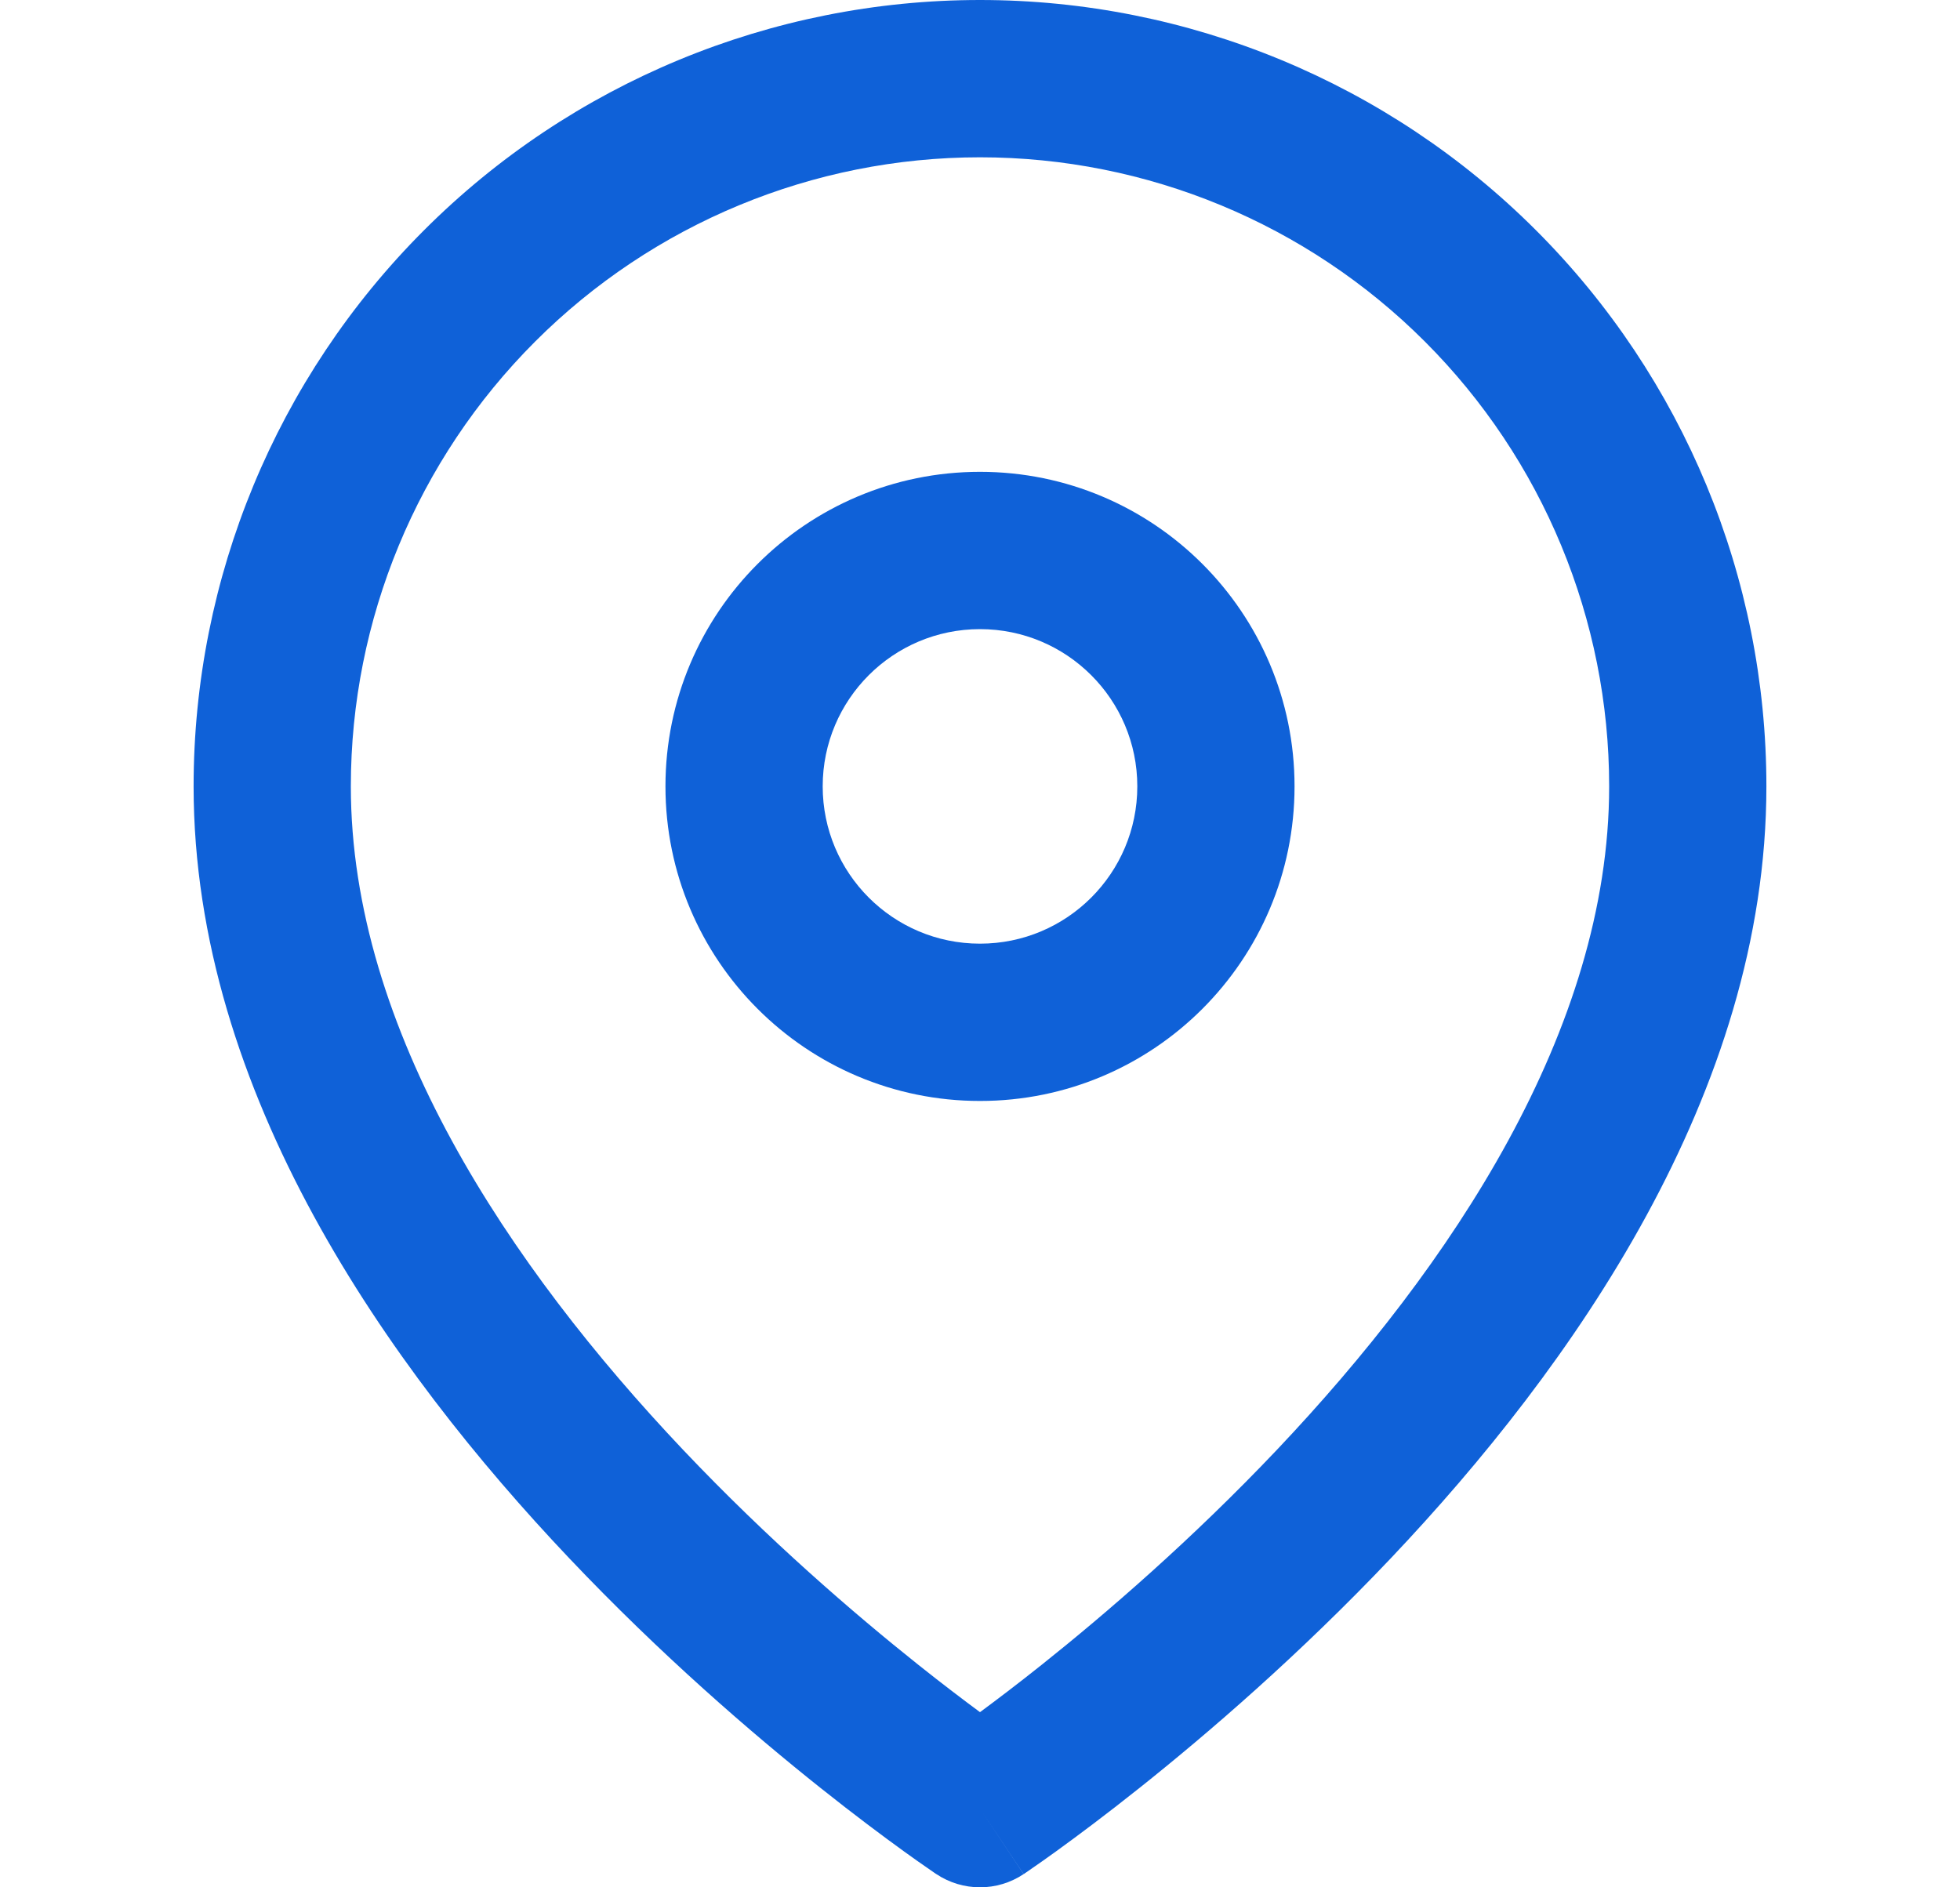
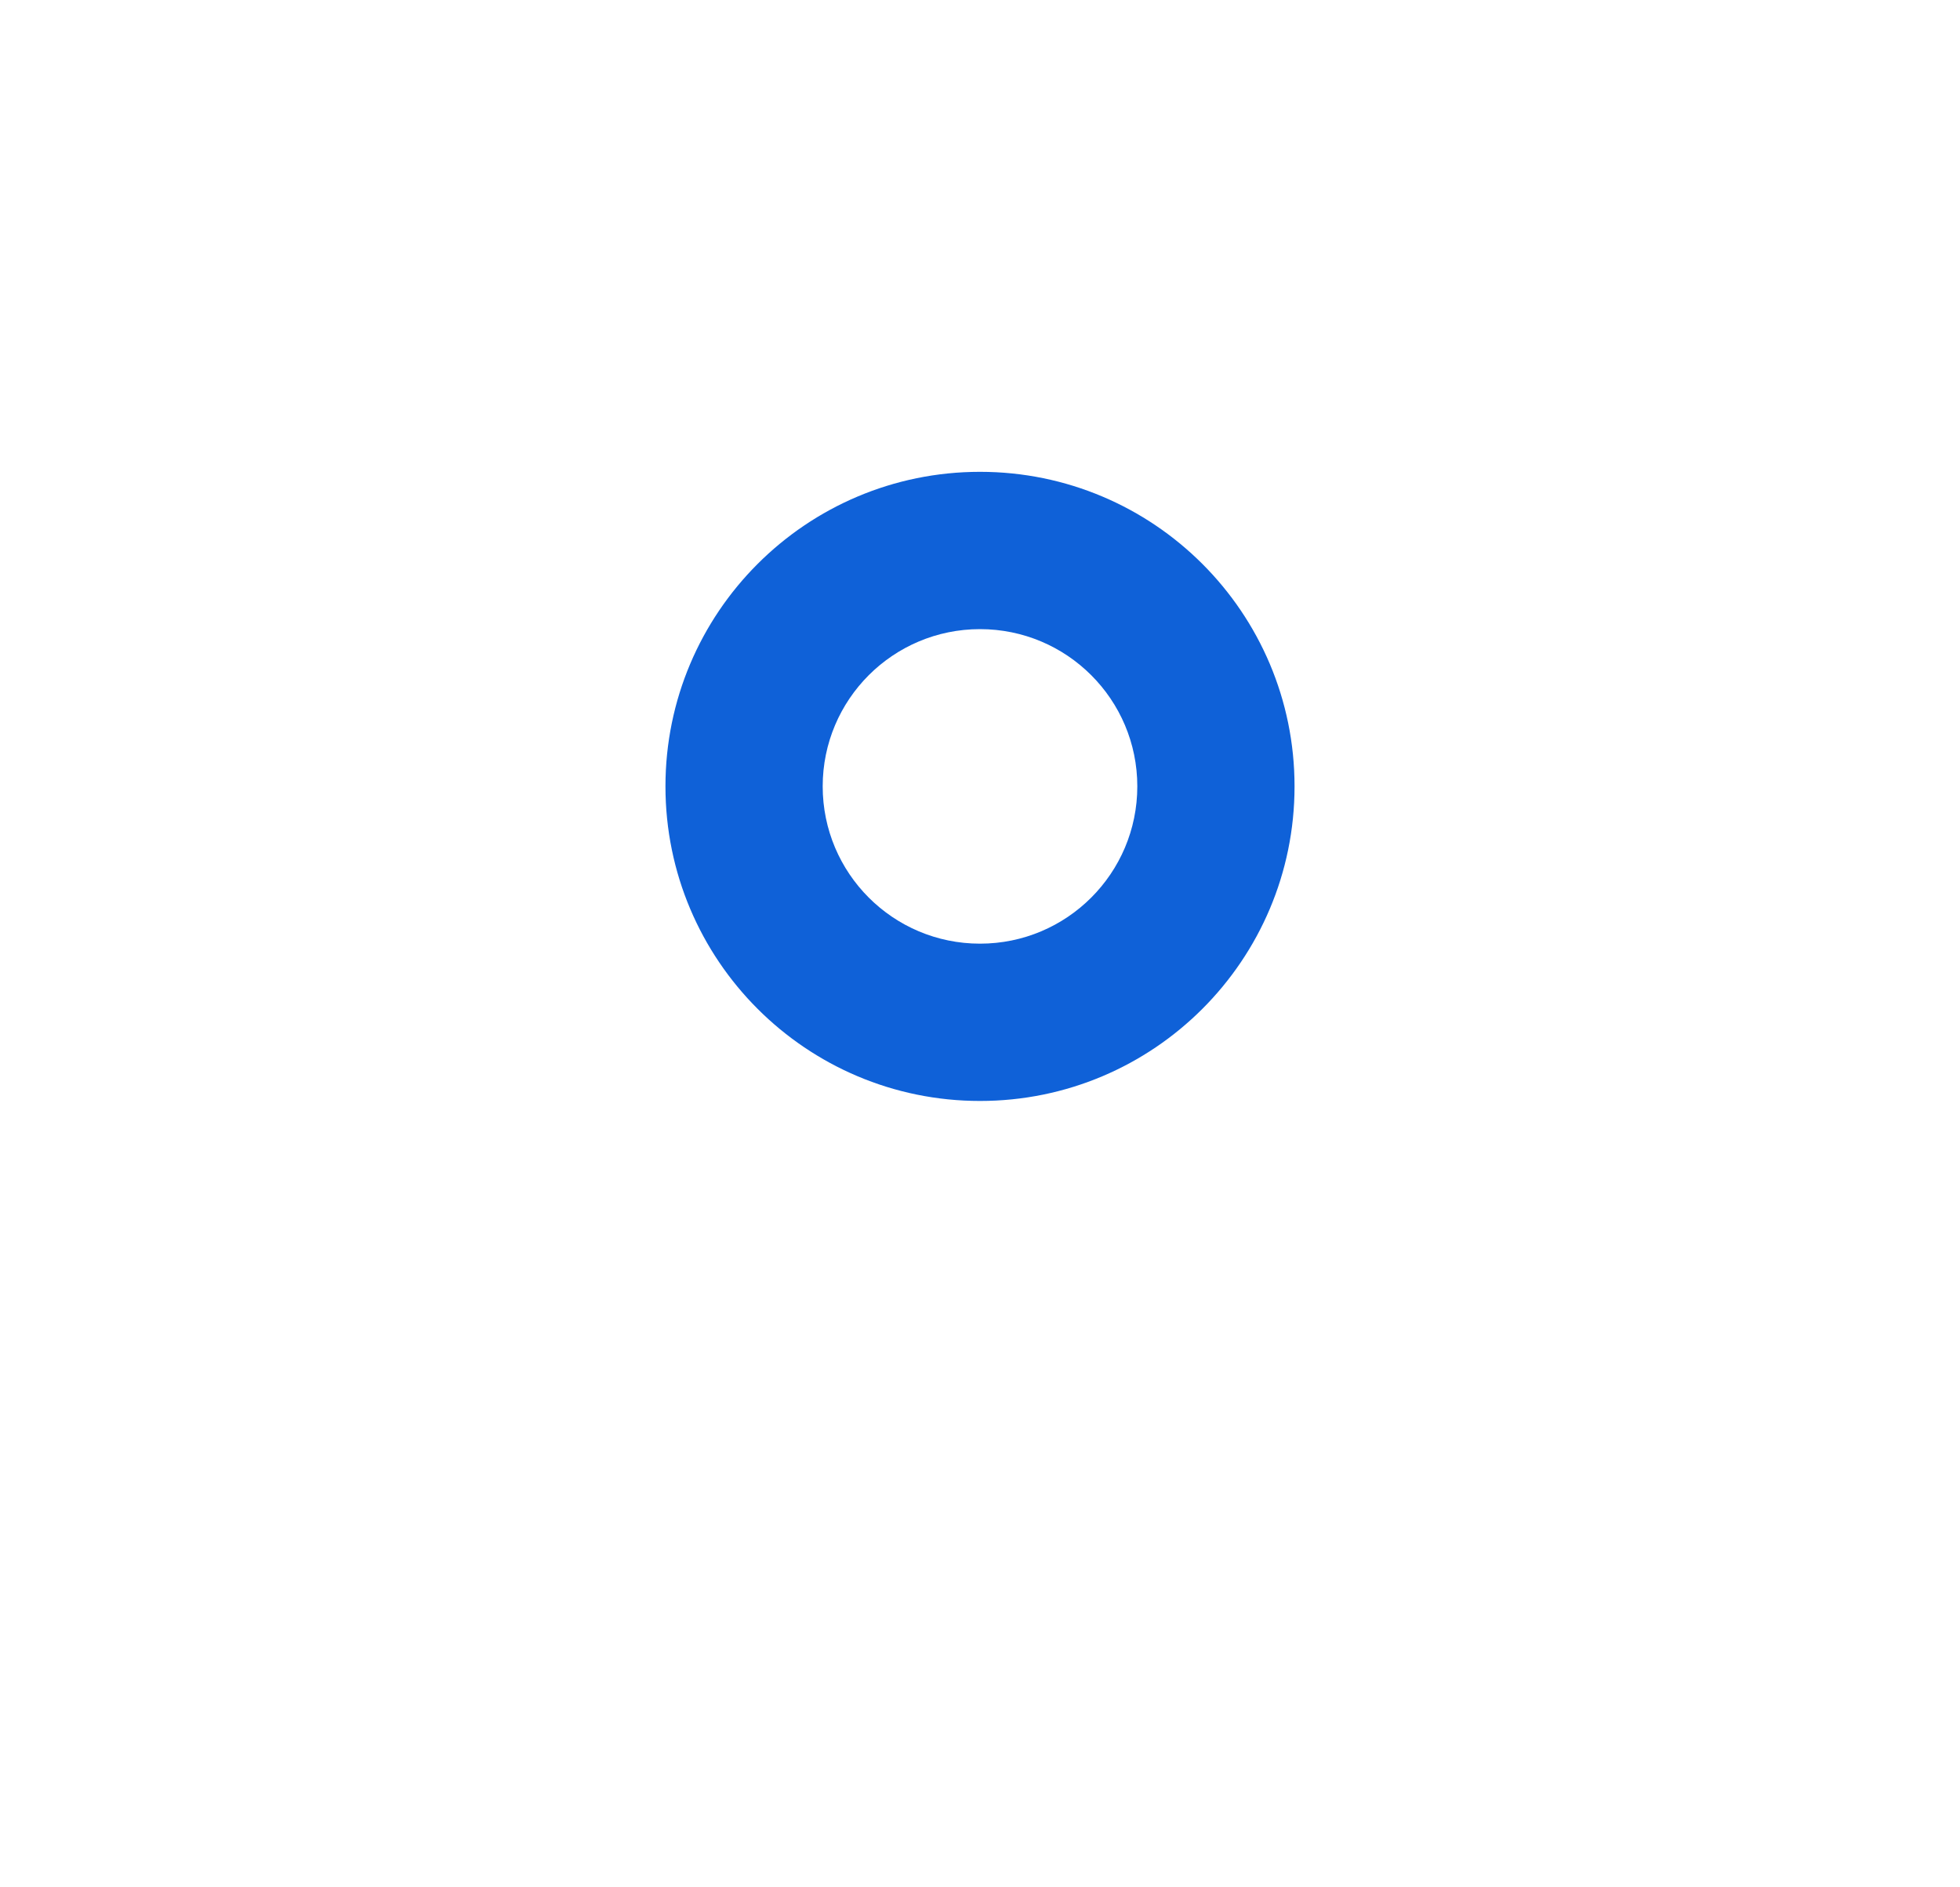
<svg xmlns="http://www.w3.org/2000/svg" width="27" height="26" viewBox="0 0 27 26" fill="none">
-   <path fill-rule="evenodd" clip-rule="evenodd" d="M13.5 2.167C11.201 2.167 8.997 3.08 7.372 4.705C5.746 6.33 4.833 8.535 4.833 10.833C4.833 14.19 7.017 17.446 9.411 19.974C10.586 21.214 11.765 22.229 12.651 22.935C12.981 23.198 13.269 23.416 13.5 23.587C13.731 23.416 14.019 23.198 14.349 22.935C15.235 22.229 16.413 21.214 17.589 19.974C19.983 17.446 22.167 14.19 22.167 10.833C22.167 8.535 21.254 6.33 19.628 4.705C18.003 3.08 15.799 2.167 13.5 2.167ZM13.5 24.917C12.899 25.818 12.899 25.818 12.899 25.818L12.895 25.816L12.888 25.811L12.863 25.794C12.842 25.78 12.812 25.759 12.774 25.732C12.697 25.679 12.586 25.602 12.447 25.501C12.168 25.299 11.774 25.006 11.302 24.63C10.36 23.88 9.101 22.796 7.839 21.464C5.358 18.845 2.667 15.06 2.667 10.833C2.667 7.96 3.808 5.205 5.84 3.173C7.871 1.141 10.627 0 13.5 0C16.373 0 19.129 1.141 21.16 3.173C23.192 5.205 24.333 7.96 24.333 10.833C24.333 15.06 21.642 18.845 19.162 21.464C17.899 22.796 16.64 23.88 15.698 24.63C15.226 25.006 14.832 25.299 14.553 25.501C14.414 25.602 14.303 25.679 14.226 25.732C14.188 25.759 14.158 25.78 14.137 25.794L14.112 25.811L14.105 25.816L14.102 25.817C14.102 25.817 14.101 25.818 13.5 24.917ZM13.5 24.917L14.101 25.818C13.737 26.061 13.262 26.06 12.899 25.818L13.5 24.917Z" fill="#0f61d8" />
  <path fill-rule="evenodd" clip-rule="evenodd" d="M13.5 8.667C12.303 8.667 11.333 9.637 11.333 10.833C11.333 12.03 12.303 13 13.5 13C14.697 13 15.667 12.03 15.667 10.833C15.667 9.637 14.697 8.667 13.5 8.667ZM9.167 10.833C9.167 8.44 11.107 6.5 13.5 6.5C15.893 6.5 17.833 8.44 17.833 10.833C17.833 13.227 15.893 15.167 13.5 15.167C11.107 15.167 9.167 13.227 9.167 10.833Z" fill="#0f61d8" />
</svg>